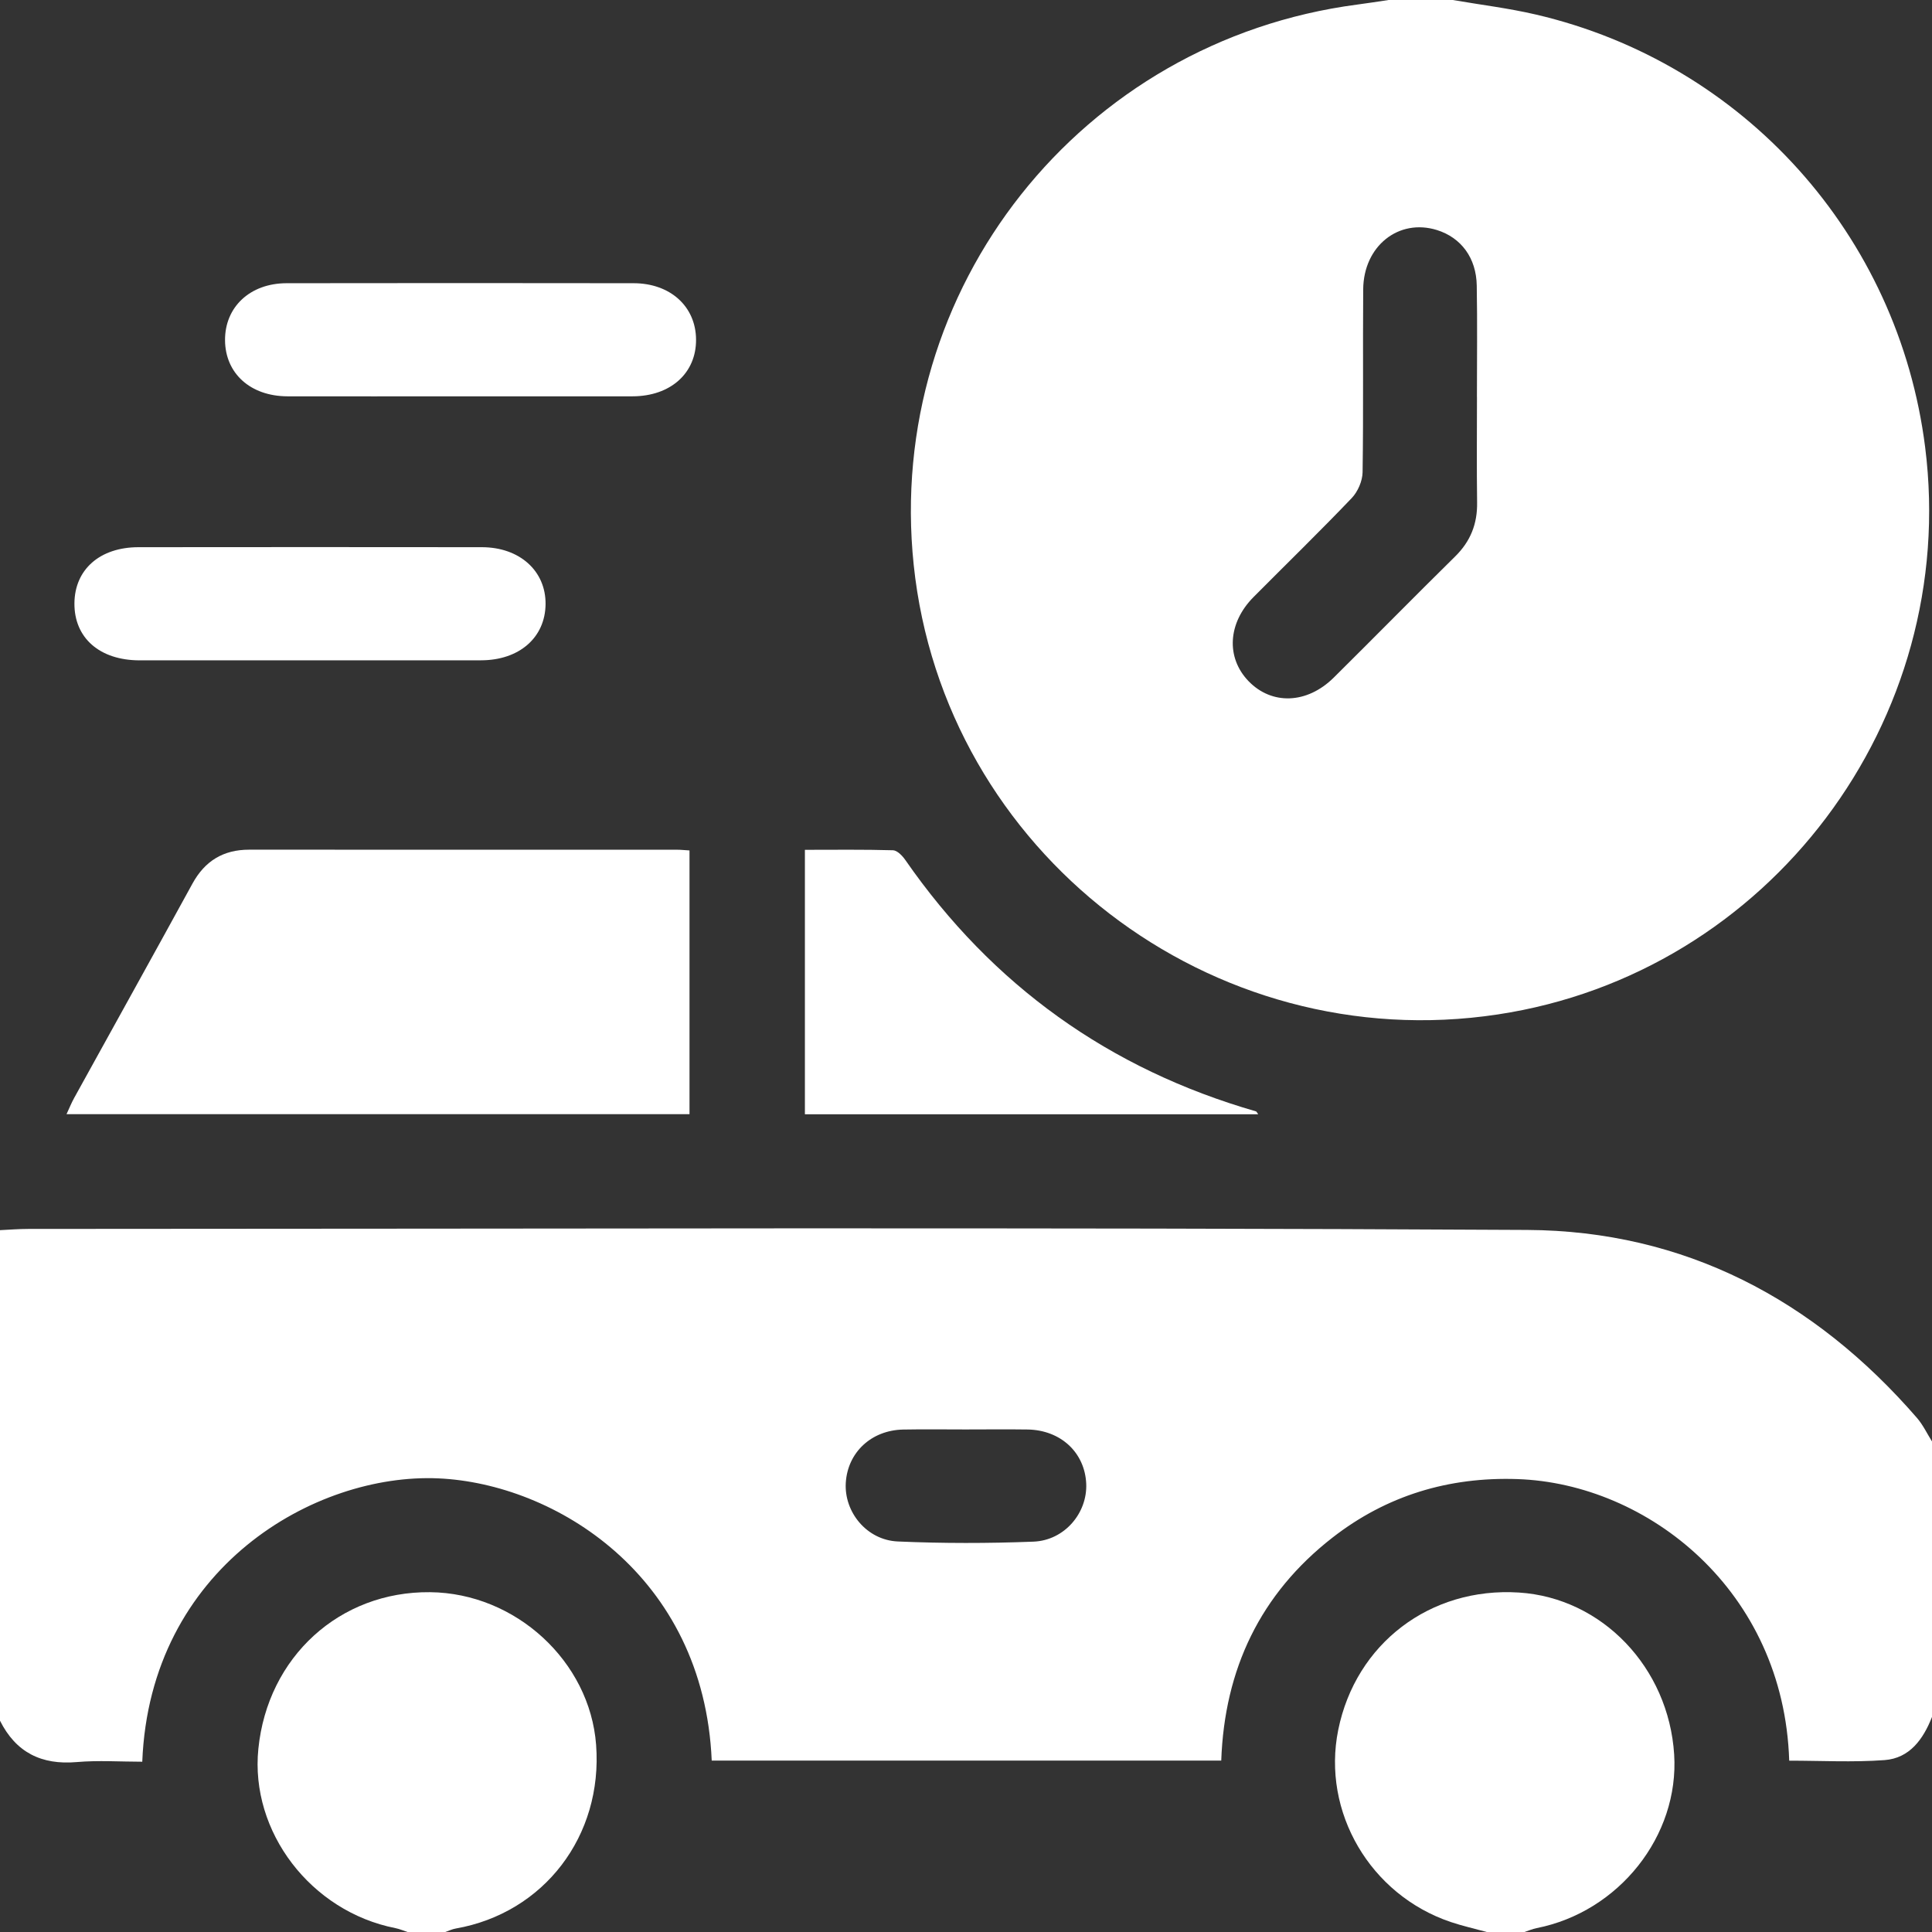
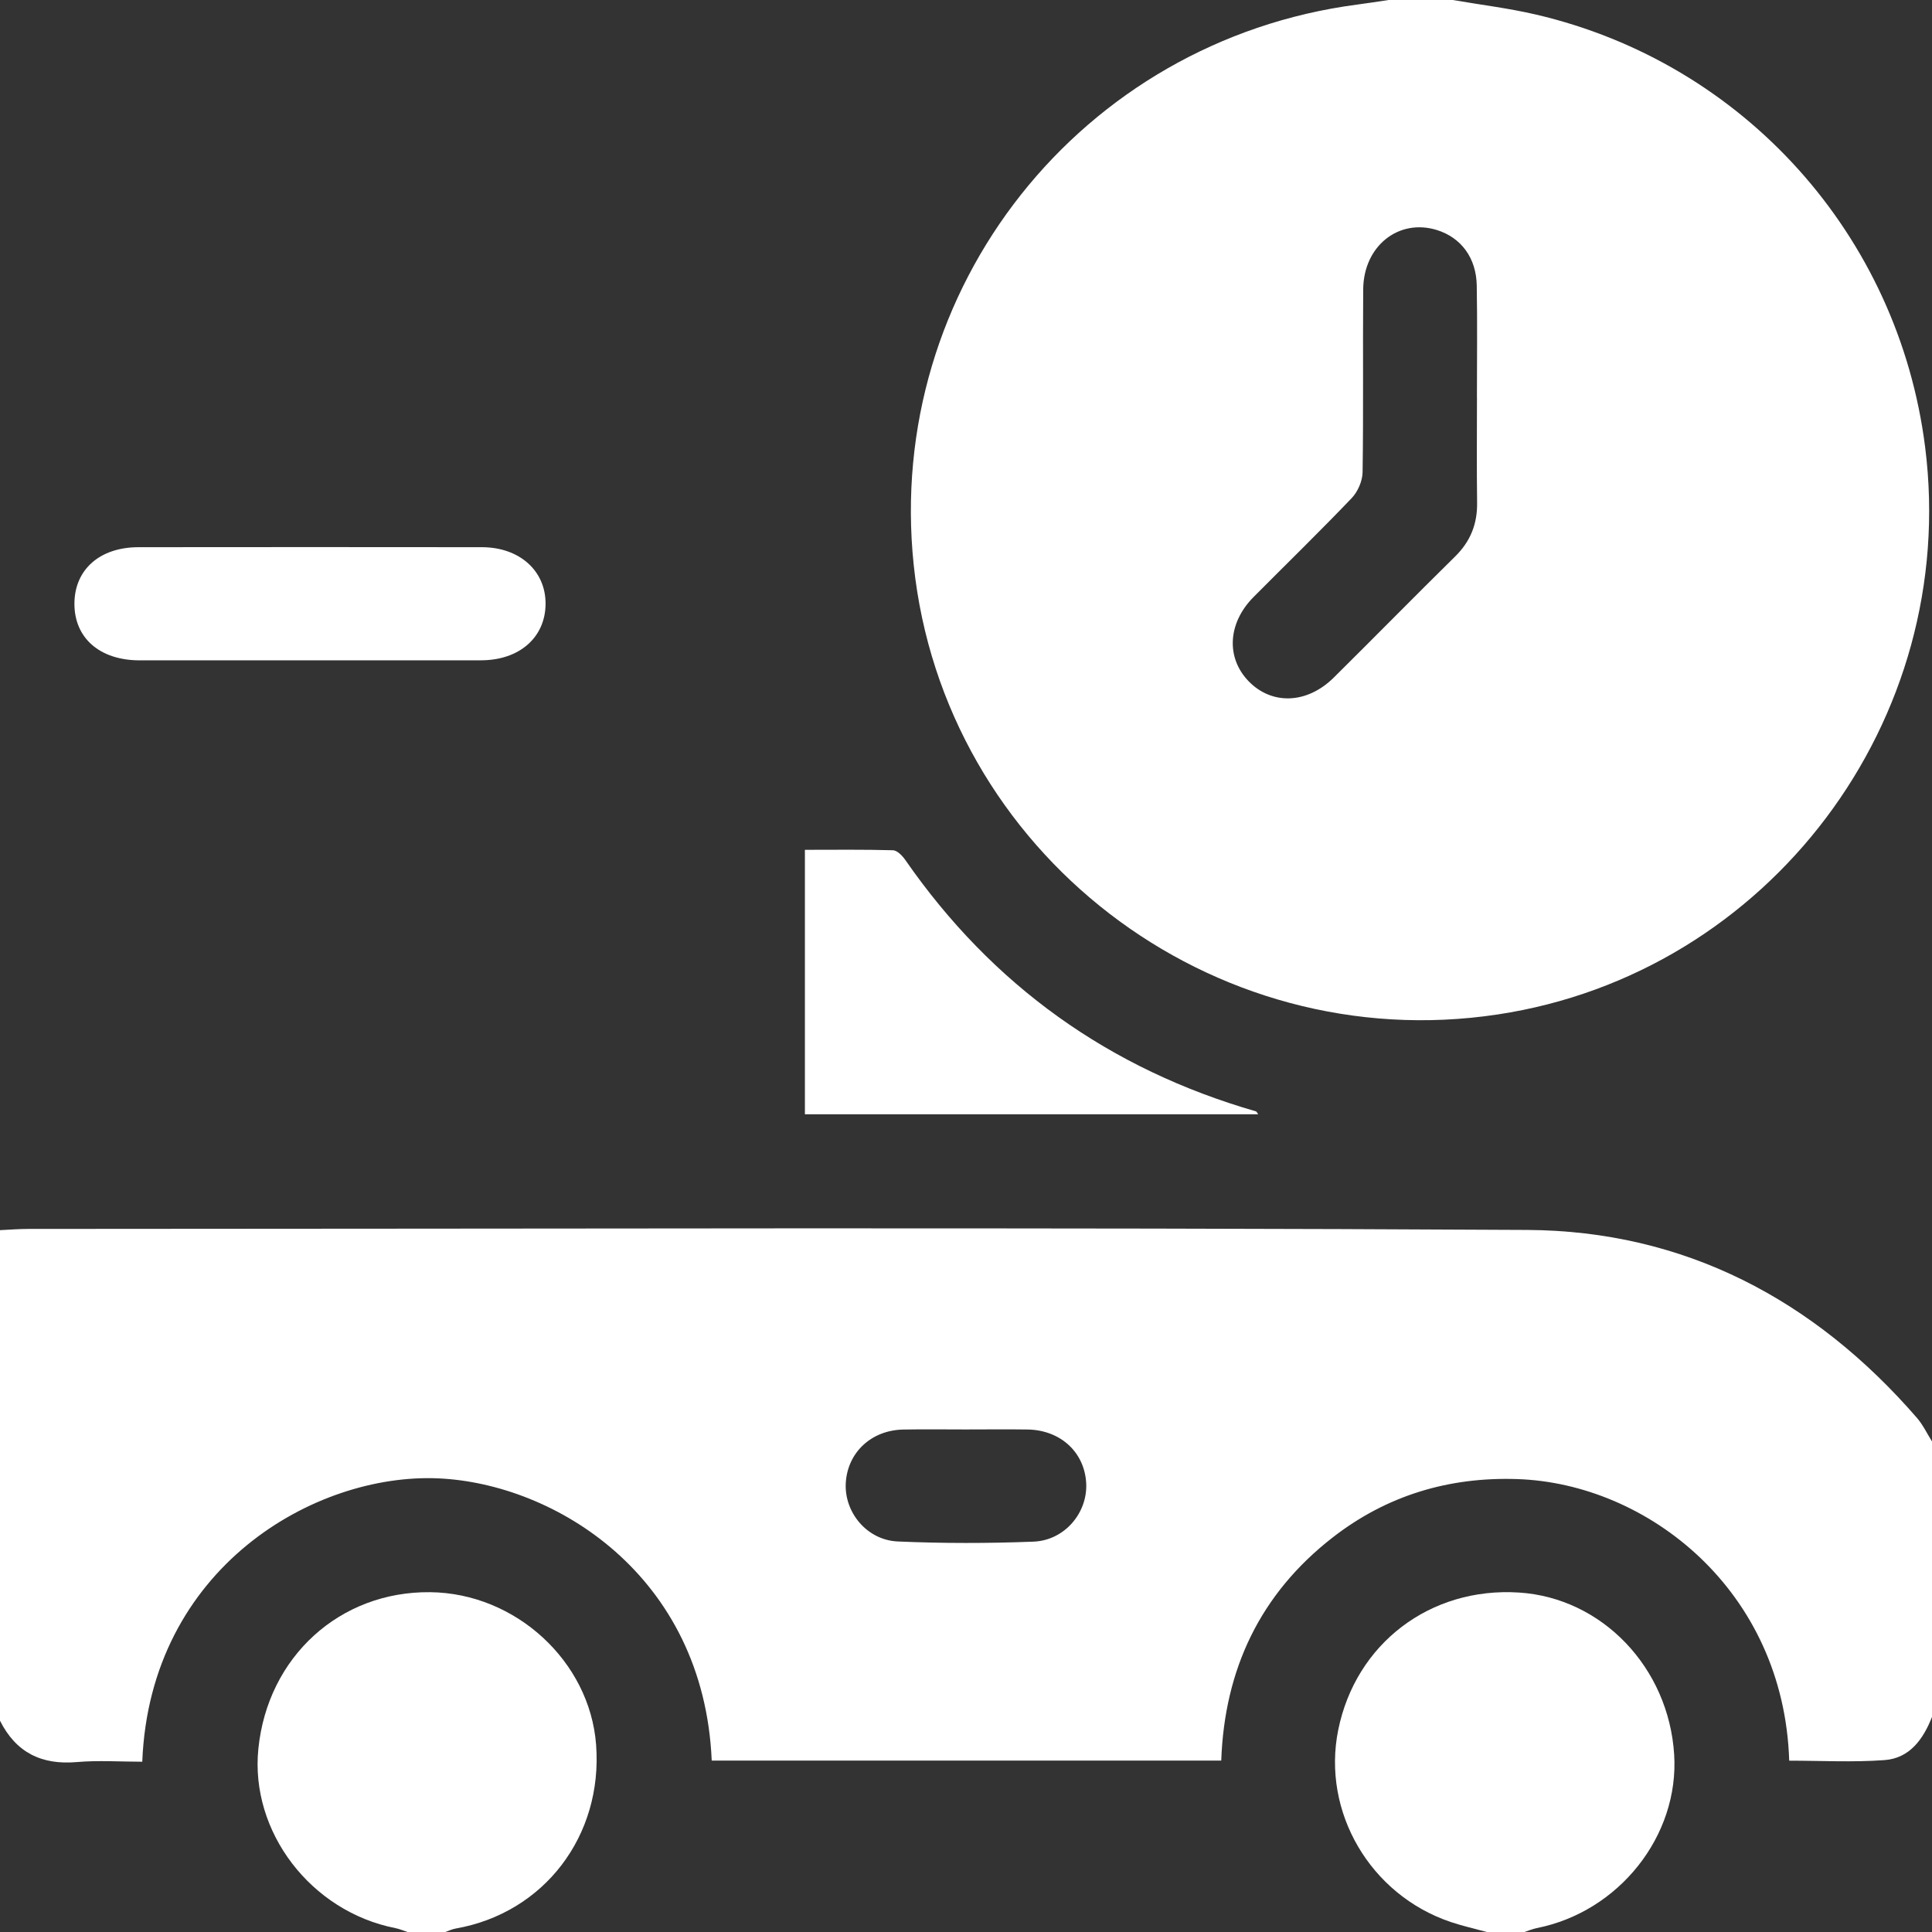
<svg xmlns="http://www.w3.org/2000/svg" width="44" height="44" viewBox="0 0 44 44" fill="none">
  <rect x="0" y="0" width="44" height="44" fill="#333333" stroke="none" />
  <g clip-path="url(#clip0_76791_28)">
    <path d="M33.086 0C33.717 0.109 34.355 0.186 34.978 0.331C39.715 1.435 43.235 5.355 43.844 10.185C44.628 16.405 40.287 22.169 34.112 23.103C27.581 24.092 21.494 19.408 20.809 12.865C20.15 6.57 24.614 0.931 30.911 0.104C31.149 0.073 31.387 0.035 31.625 0C32.112 0 32.599 0 33.086 0ZM33.637 9.039C33.637 9.039 33.636 9.039 33.636 9.039C33.636 8.194 33.647 7.349 33.632 6.505C33.622 5.872 33.275 5.411 32.725 5.239C31.855 4.969 31.054 5.602 31.046 6.589C31.035 7.977 31.053 9.366 31.032 10.754C31.029 10.954 30.924 11.197 30.785 11.343C30.054 12.108 29.294 12.847 28.548 13.598C27.962 14.188 27.918 14.975 28.433 15.511C28.963 16.061 29.765 16.035 30.374 15.433C31.299 14.517 32.212 13.587 33.14 12.673C33.49 12.329 33.648 11.93 33.64 11.443C33.629 10.642 33.637 9.84 33.637 9.039Z" fill="white" />
    <path d="M0 28.016C0.214 28.006 0.428 27.988 0.642 27.988C12.022 27.987 23.402 27.947 34.781 28.011C38.355 28.031 41.317 29.59 43.66 32.295C43.796 32.453 43.888 32.65 44 32.828C44 34.919 44 37.011 44 39.102C43.801 39.608 43.493 40.042 42.92 40.085C42.199 40.138 41.471 40.098 40.748 40.098C40.626 36.221 37.524 33.784 34.555 33.685C32.994 33.633 31.581 34.058 30.349 35.016C28.703 36.296 27.887 38.013 27.813 40.096C23.922 40.096 20.065 40.096 16.209 40.096C16.027 35.867 12.628 33.788 9.986 33.669C7.171 33.543 3.415 35.702 3.24 40.122C2.744 40.122 2.242 40.087 1.747 40.13C0.942 40.2 0.362 39.909 0 39.188C0 35.464 0 31.74 0 28.016ZM21.987 32.555C21.515 32.555 21.043 32.548 20.571 32.557C19.843 32.571 19.304 33.078 19.262 33.771C19.223 34.438 19.74 35.075 20.447 35.106C21.475 35.151 22.507 35.15 23.536 35.11C24.245 35.082 24.767 34.457 24.738 33.789C24.706 33.081 24.157 32.568 23.403 32.556C22.931 32.549 22.459 32.555 21.987 32.555Z" fill="white" />
    <path d="M9.281 44C9.19 43.97 9.1 43.931 9.006 43.912C7.082 43.534 5.692 41.718 5.884 39.828C6.095 37.735 7.736 36.239 9.796 36.261C11.743 36.281 13.434 37.836 13.576 39.738C13.732 41.812 12.389 43.568 10.379 43.921C10.297 43.935 10.22 43.973 10.141 44C9.854 44 9.568 44 9.281 44Z" fill="white" />
    <path d="M33.86 44C33.587 43.925 33.309 43.863 33.041 43.773C31.205 43.154 30.1 41.265 30.477 39.399C30.875 37.431 32.572 36.14 34.592 36.269C36.483 36.389 38.002 37.973 38.128 39.957C38.245 41.809 36.87 43.543 34.994 43.912C34.9 43.931 34.81 43.97 34.719 44C34.433 44 34.146 44 33.86 44Z" fill="white" />
-     <path d="M1.515 25.375C1.584 25.227 1.629 25.113 1.688 25.007C2.587 23.378 3.491 21.753 4.384 20.122C4.667 19.606 5.088 19.351 5.672 19.351C8.923 19.352 12.174 19.352 15.425 19.352C15.509 19.352 15.593 19.362 15.703 19.368C15.703 21.373 15.703 23.357 15.703 25.375C10.992 25.375 6.279 25.375 1.515 25.375Z" fill="white" />
    <path d="M18.331 25.377C18.331 23.378 18.331 21.396 18.331 19.354C19.004 19.354 19.671 19.345 20.337 19.364C20.434 19.367 20.552 19.49 20.619 19.587C22.602 22.444 25.265 24.349 28.605 25.311C28.616 25.315 28.623 25.333 28.655 25.377C25.206 25.377 21.78 25.377 18.331 25.377Z" fill="white" />
    <path d="M7.046 15.039C5.757 15.039 4.468 15.04 3.18 15.039C2.27 15.038 1.69 14.529 1.695 13.741C1.7 12.97 2.274 12.462 3.156 12.462C5.762 12.459 8.368 12.459 10.974 12.462C11.835 12.463 12.432 13.002 12.425 13.76C12.417 14.52 11.826 15.037 10.955 15.038C9.652 15.04 8.349 15.039 7.046 15.039Z" fill="white" />
-     <path d="M10.497 9.026C9.18 9.026 7.863 9.029 6.546 9.026C5.704 9.023 5.131 8.505 5.125 7.75C5.12 6.993 5.693 6.452 6.525 6.45C9.16 6.446 11.795 6.446 14.429 6.45C15.266 6.451 15.846 6.98 15.852 7.73C15.859 8.496 15.274 9.024 14.406 9.026C13.103 9.028 11.8 9.026 10.497 9.026Z" fill="white" />
  </g>
  <defs>
    <clipPath id="clip0_76791_28">
      <rect width="44" height="44" fill="white" />
    </clipPath>
  </defs>
</svg>